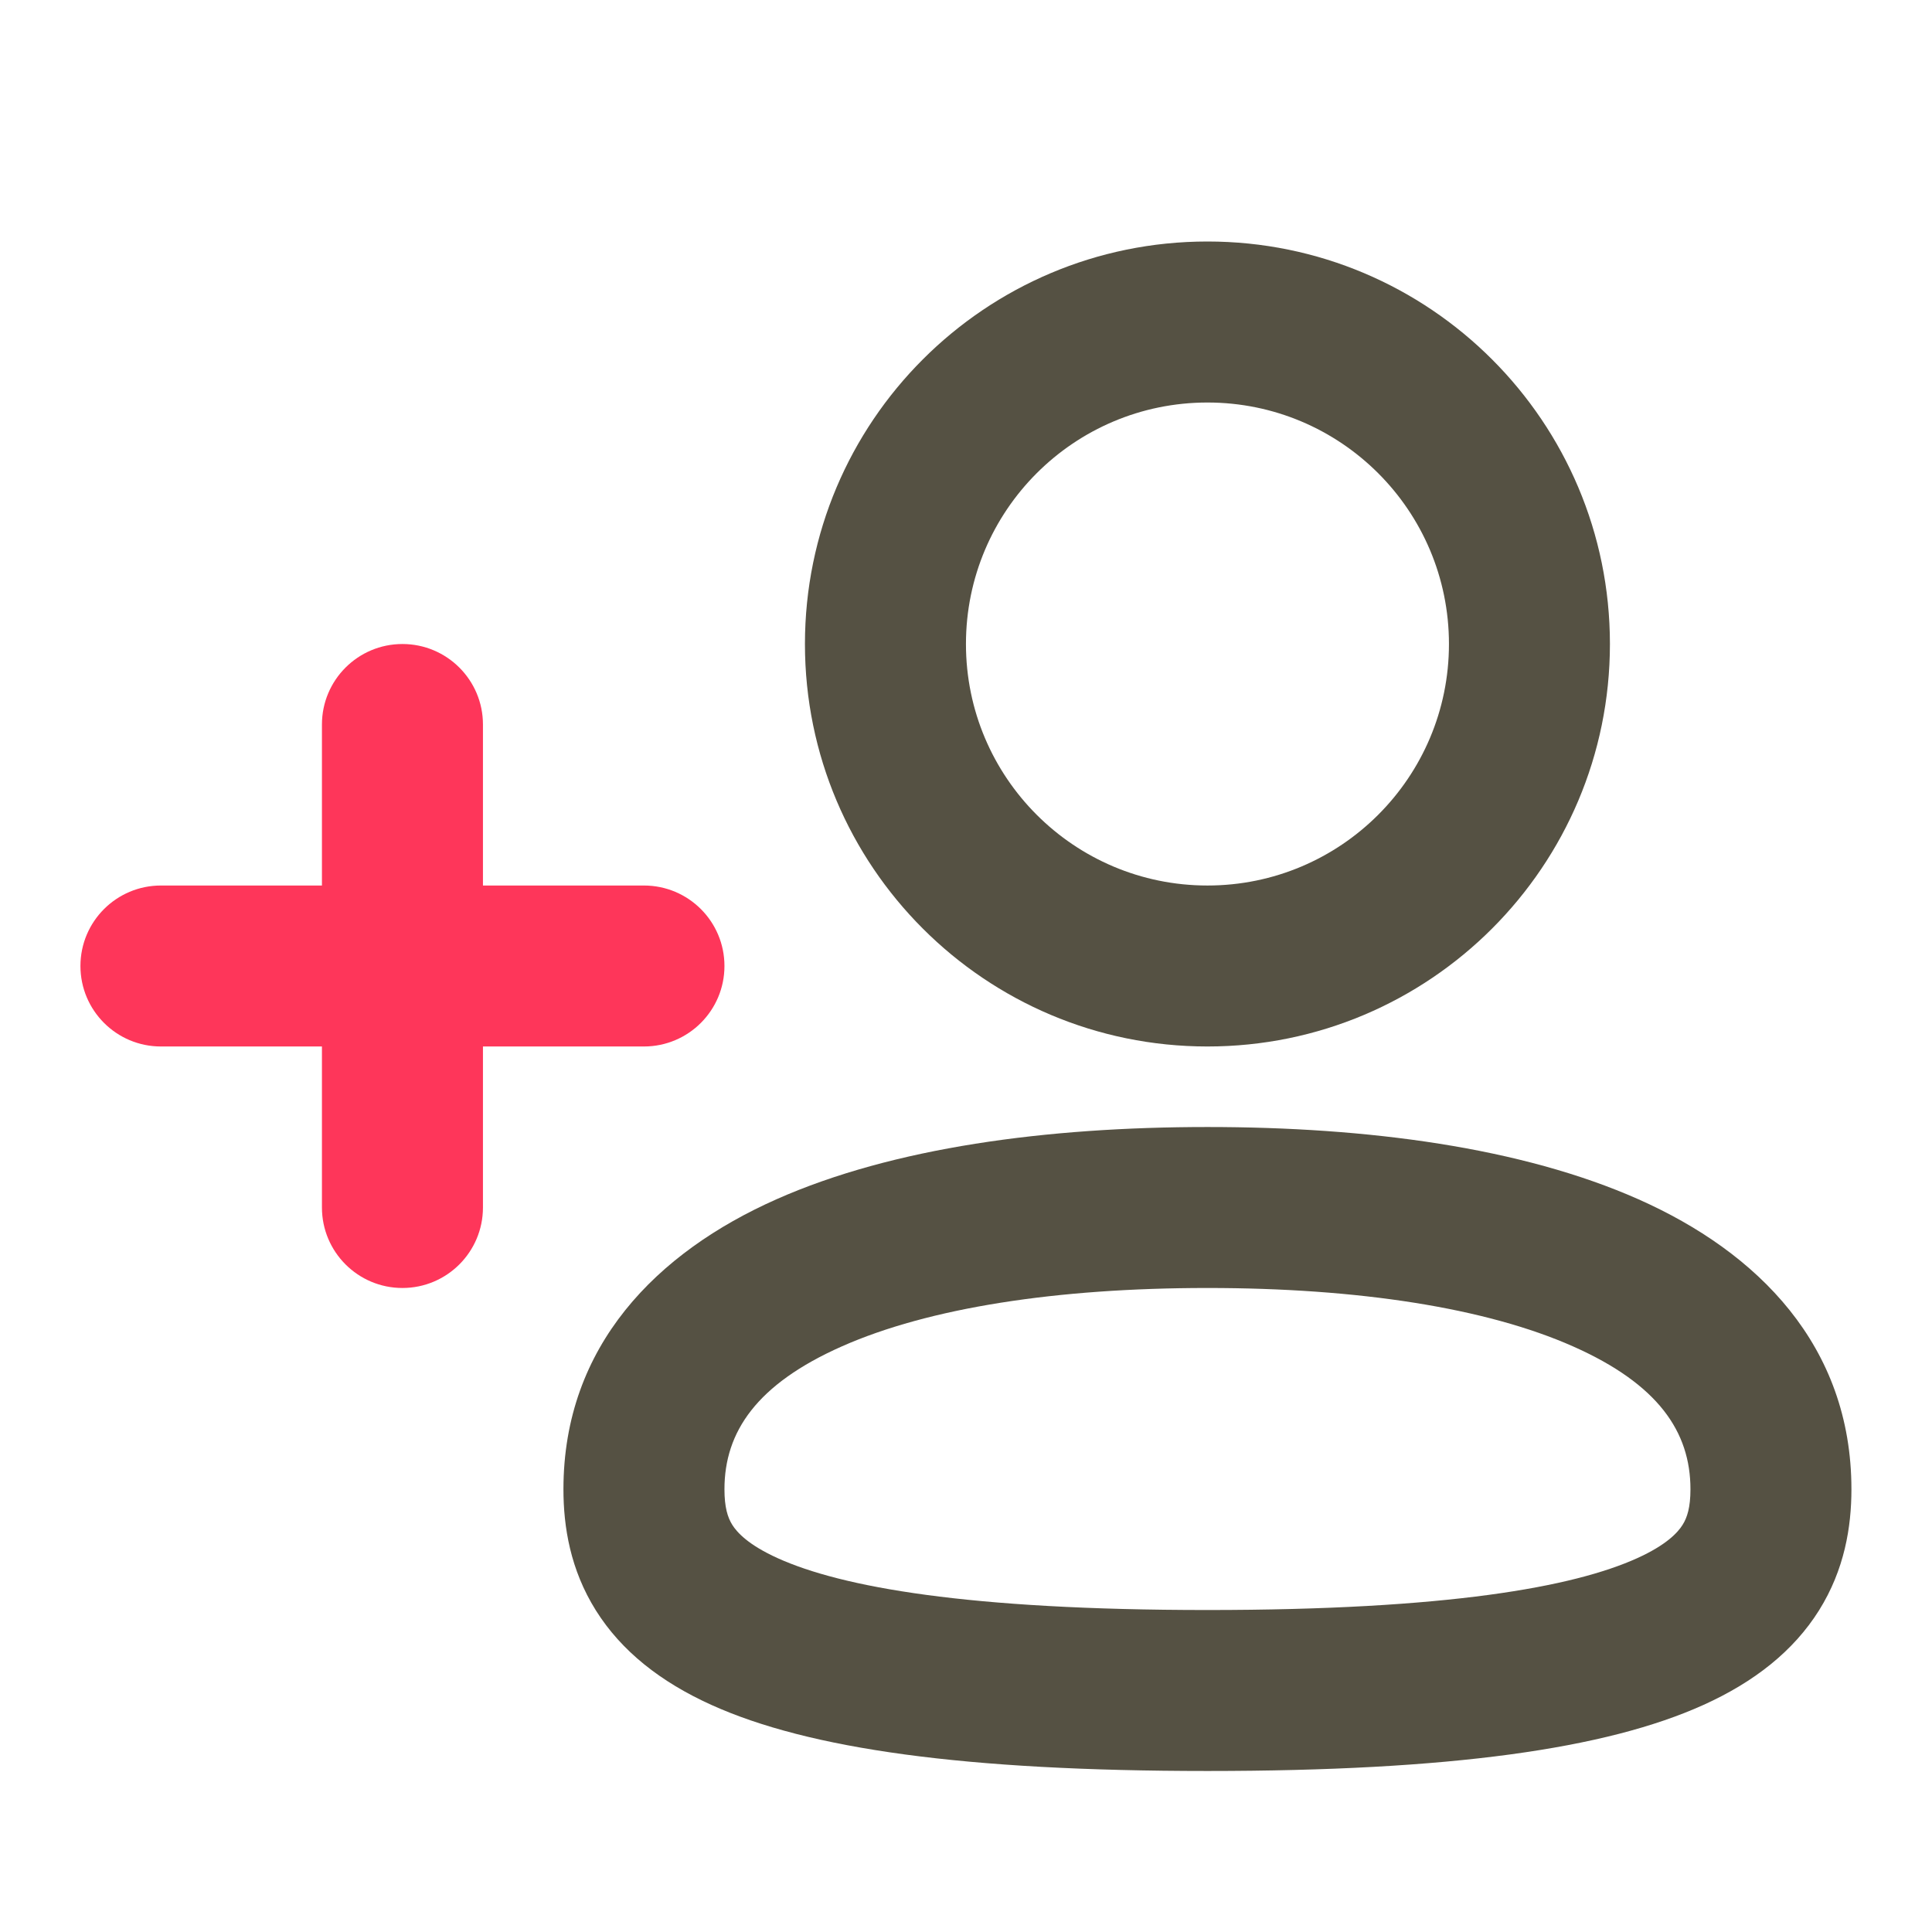
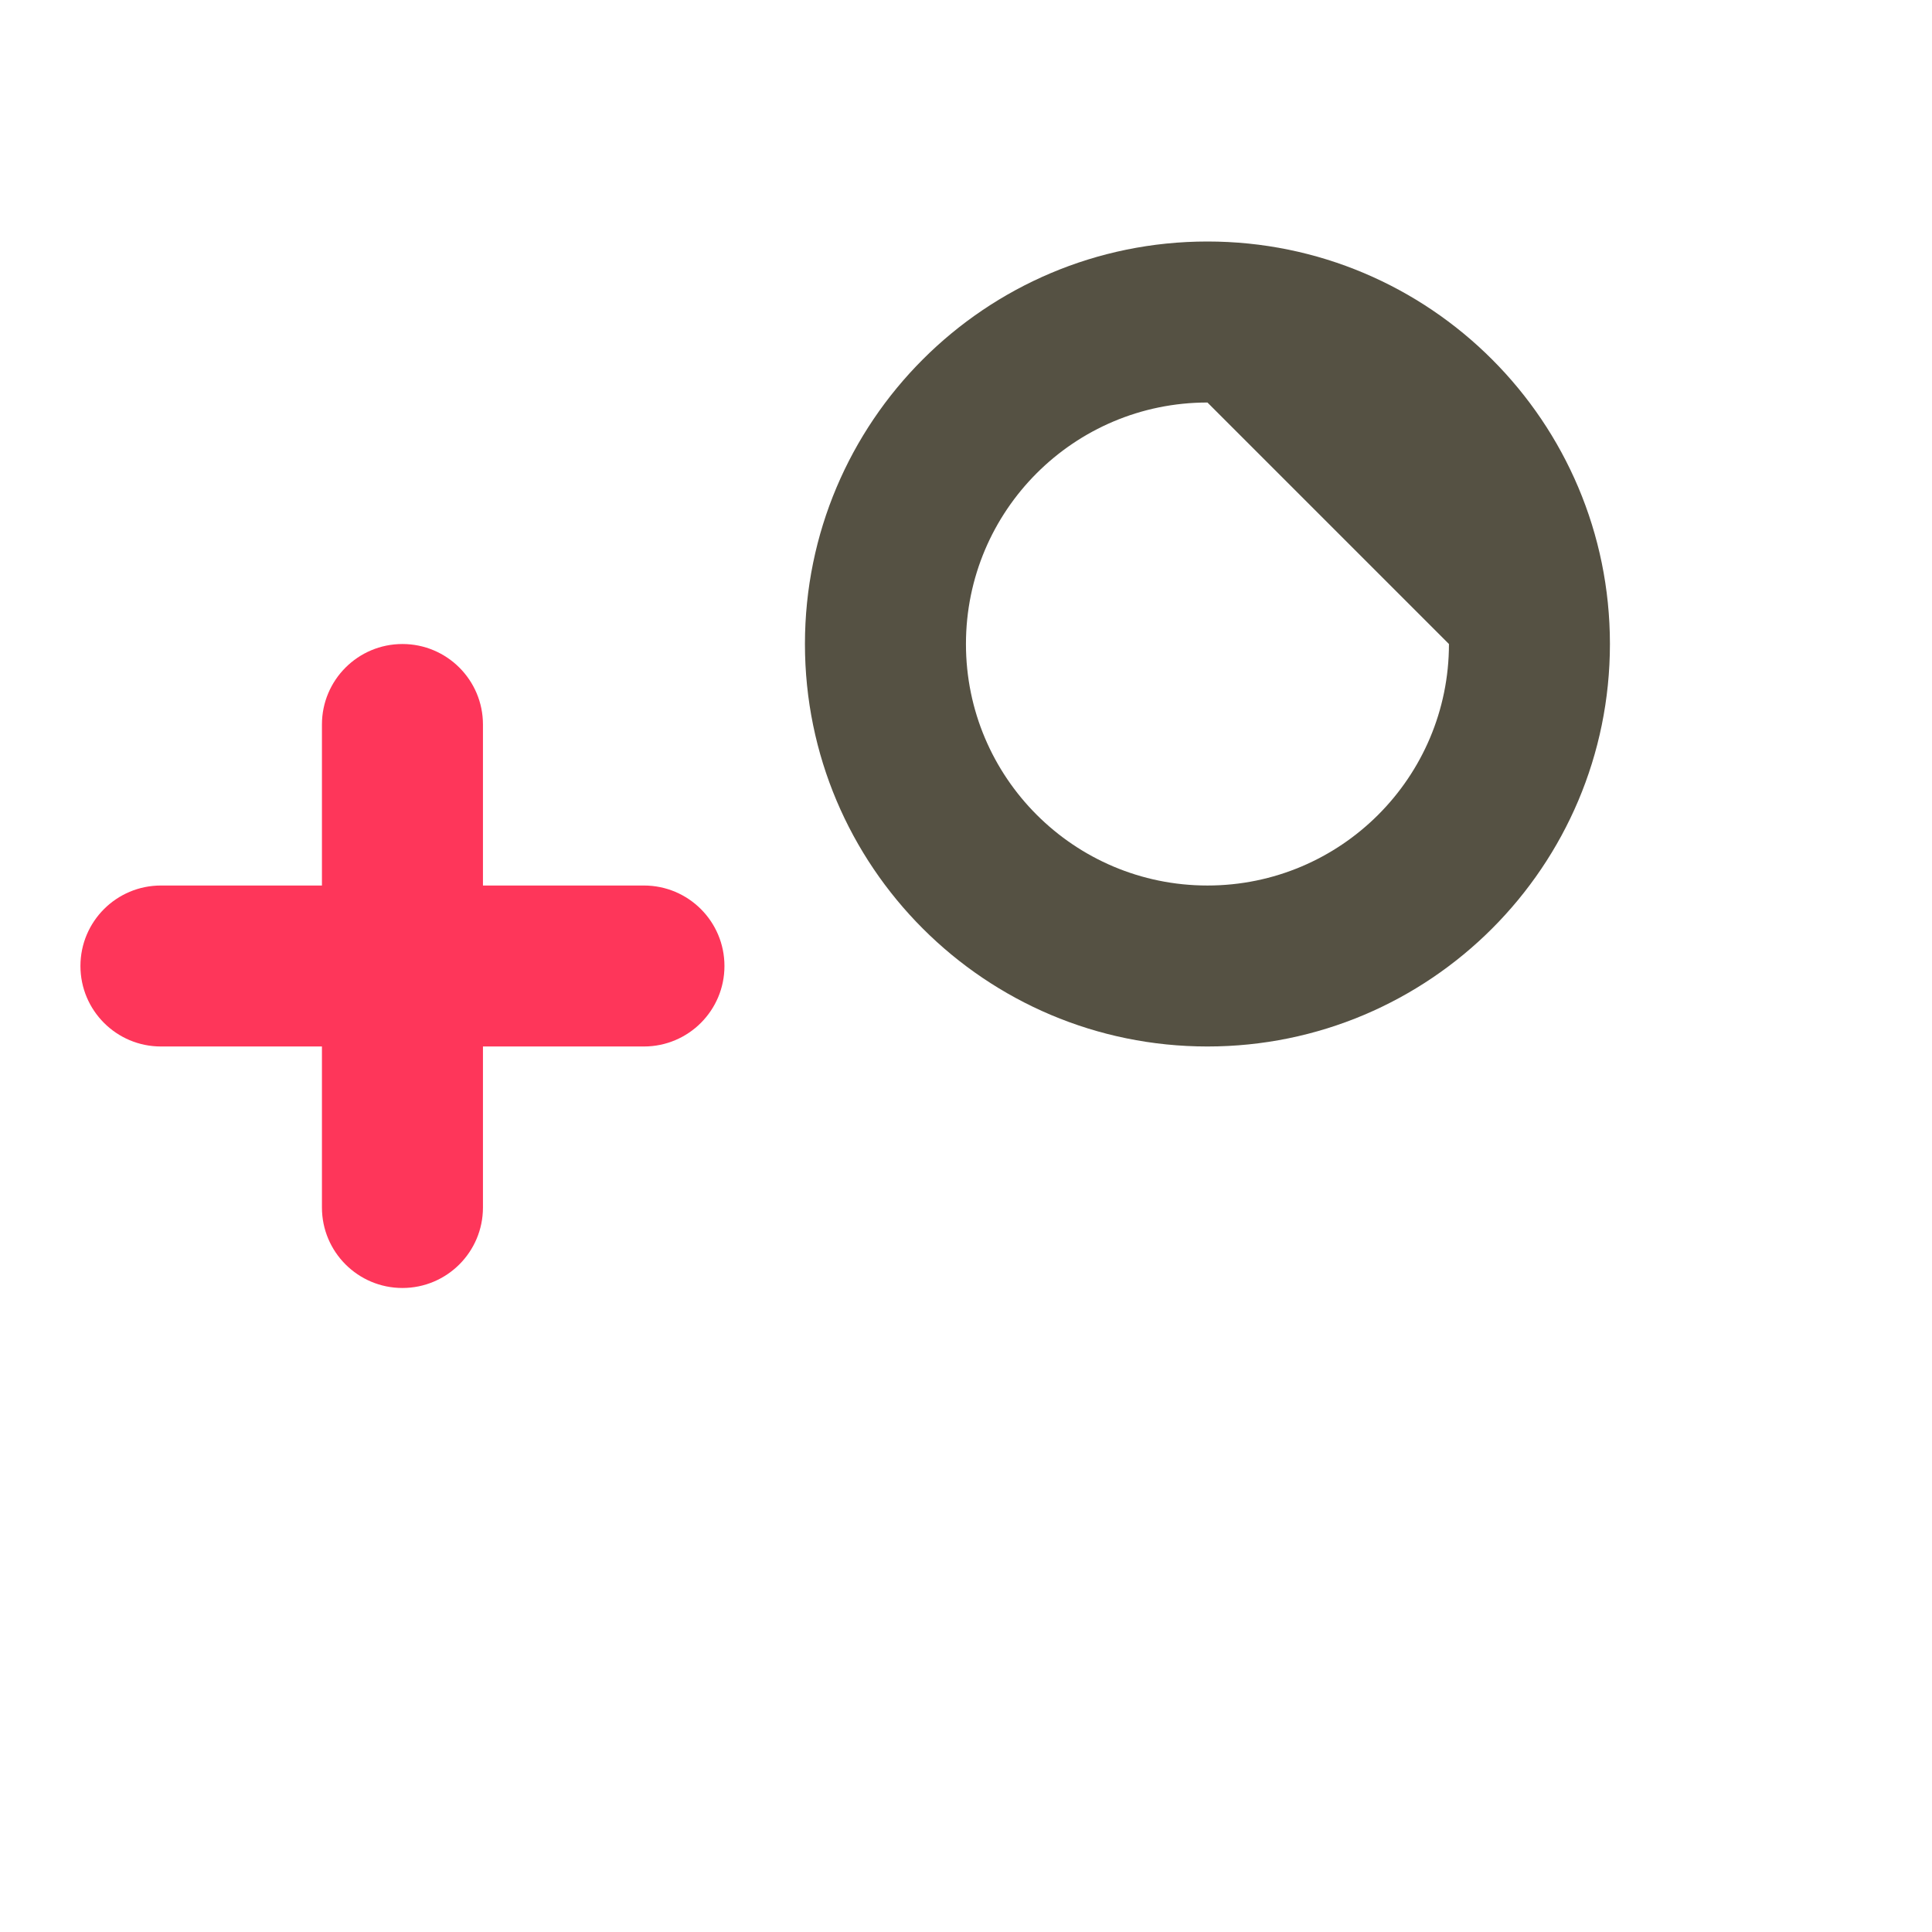
<svg xmlns="http://www.w3.org/2000/svg" width="44" height="44" viewBox="0 0 44 44" fill="none">
-   <path fill-rule="evenodd" clip-rule="evenodd" d="M18.332 14.667C18.332 9.604 22.436 5.5 27.499 5.5C32.561 5.5 36.665 9.604 36.665 14.667C36.665 19.729 32.561 23.833 27.499 23.833C22.436 23.833 18.332 19.729 18.332 14.667ZM27.499 9.167C24.461 9.167 21.999 11.629 21.999 14.667C21.999 17.704 24.461 20.167 27.499 20.167C30.536 20.167 32.999 17.704 32.999 14.667C32.999 11.629 30.536 9.167 27.499 9.167Z" fill="#555143" />
+   <path fill-rule="evenodd" clip-rule="evenodd" d="M18.332 14.667C18.332 9.604 22.436 5.5 27.499 5.5C32.561 5.5 36.665 9.604 36.665 14.667C36.665 19.729 32.561 23.833 27.499 23.833C22.436 23.833 18.332 19.729 18.332 14.667ZM27.499 9.167C24.461 9.167 21.999 11.629 21.999 14.667C21.999 17.704 24.461 20.167 27.499 20.167C30.536 20.167 32.999 17.704 32.999 14.667Z" fill="#555143" />
  <path d="M9.165 14.667C10.178 14.667 10.999 15.488 10.999 16.5V20.167H14.665C15.678 20.167 16.499 20.987 16.499 22C16.499 23.012 15.678 23.833 14.665 23.833H10.999V27.5C10.999 28.512 10.178 29.333 9.165 29.333C8.153 29.333 7.332 28.512 7.332 27.5V23.833H3.665C2.653 23.833 1.832 23.012 1.832 22C1.832 20.987 2.653 20.167 3.665 20.167H7.332V16.5C7.332 15.488 8.153 14.667 9.165 14.667Z" fill="#FE365A" />
-   <path fill-rule="evenodd" clip-rule="evenodd" d="M27.499 25.667C23.843 25.667 20.34 26.133 17.68 27.314C14.968 28.518 12.832 30.643 12.832 33.917C12.832 34.772 12.988 35.746 13.57 36.675C14.152 37.603 15.046 38.306 16.201 38.828C18.418 39.831 21.969 40.333 27.499 40.333C33.028 40.333 36.579 39.831 38.796 38.828C39.951 38.306 40.845 37.603 41.427 36.675C42.009 35.746 42.165 34.772 42.165 33.917C42.165 30.643 40.029 28.518 37.317 27.314C34.657 26.133 31.154 25.667 27.499 25.667ZM16.499 33.917C16.499 32.607 17.235 31.523 19.168 30.665C21.153 29.784 24.066 29.333 27.499 29.333C30.931 29.333 33.845 29.784 35.829 30.665C37.762 31.523 38.499 32.607 38.499 33.917C38.499 34.327 38.426 34.559 38.32 34.727C38.215 34.895 37.963 35.18 37.285 35.487C35.835 36.143 32.969 36.667 27.499 36.667C22.028 36.667 19.163 36.143 17.713 35.487C17.034 35.18 16.783 34.895 16.677 34.727C16.572 34.559 16.499 34.327 16.499 33.917Z" fill="#555143" />
</svg>